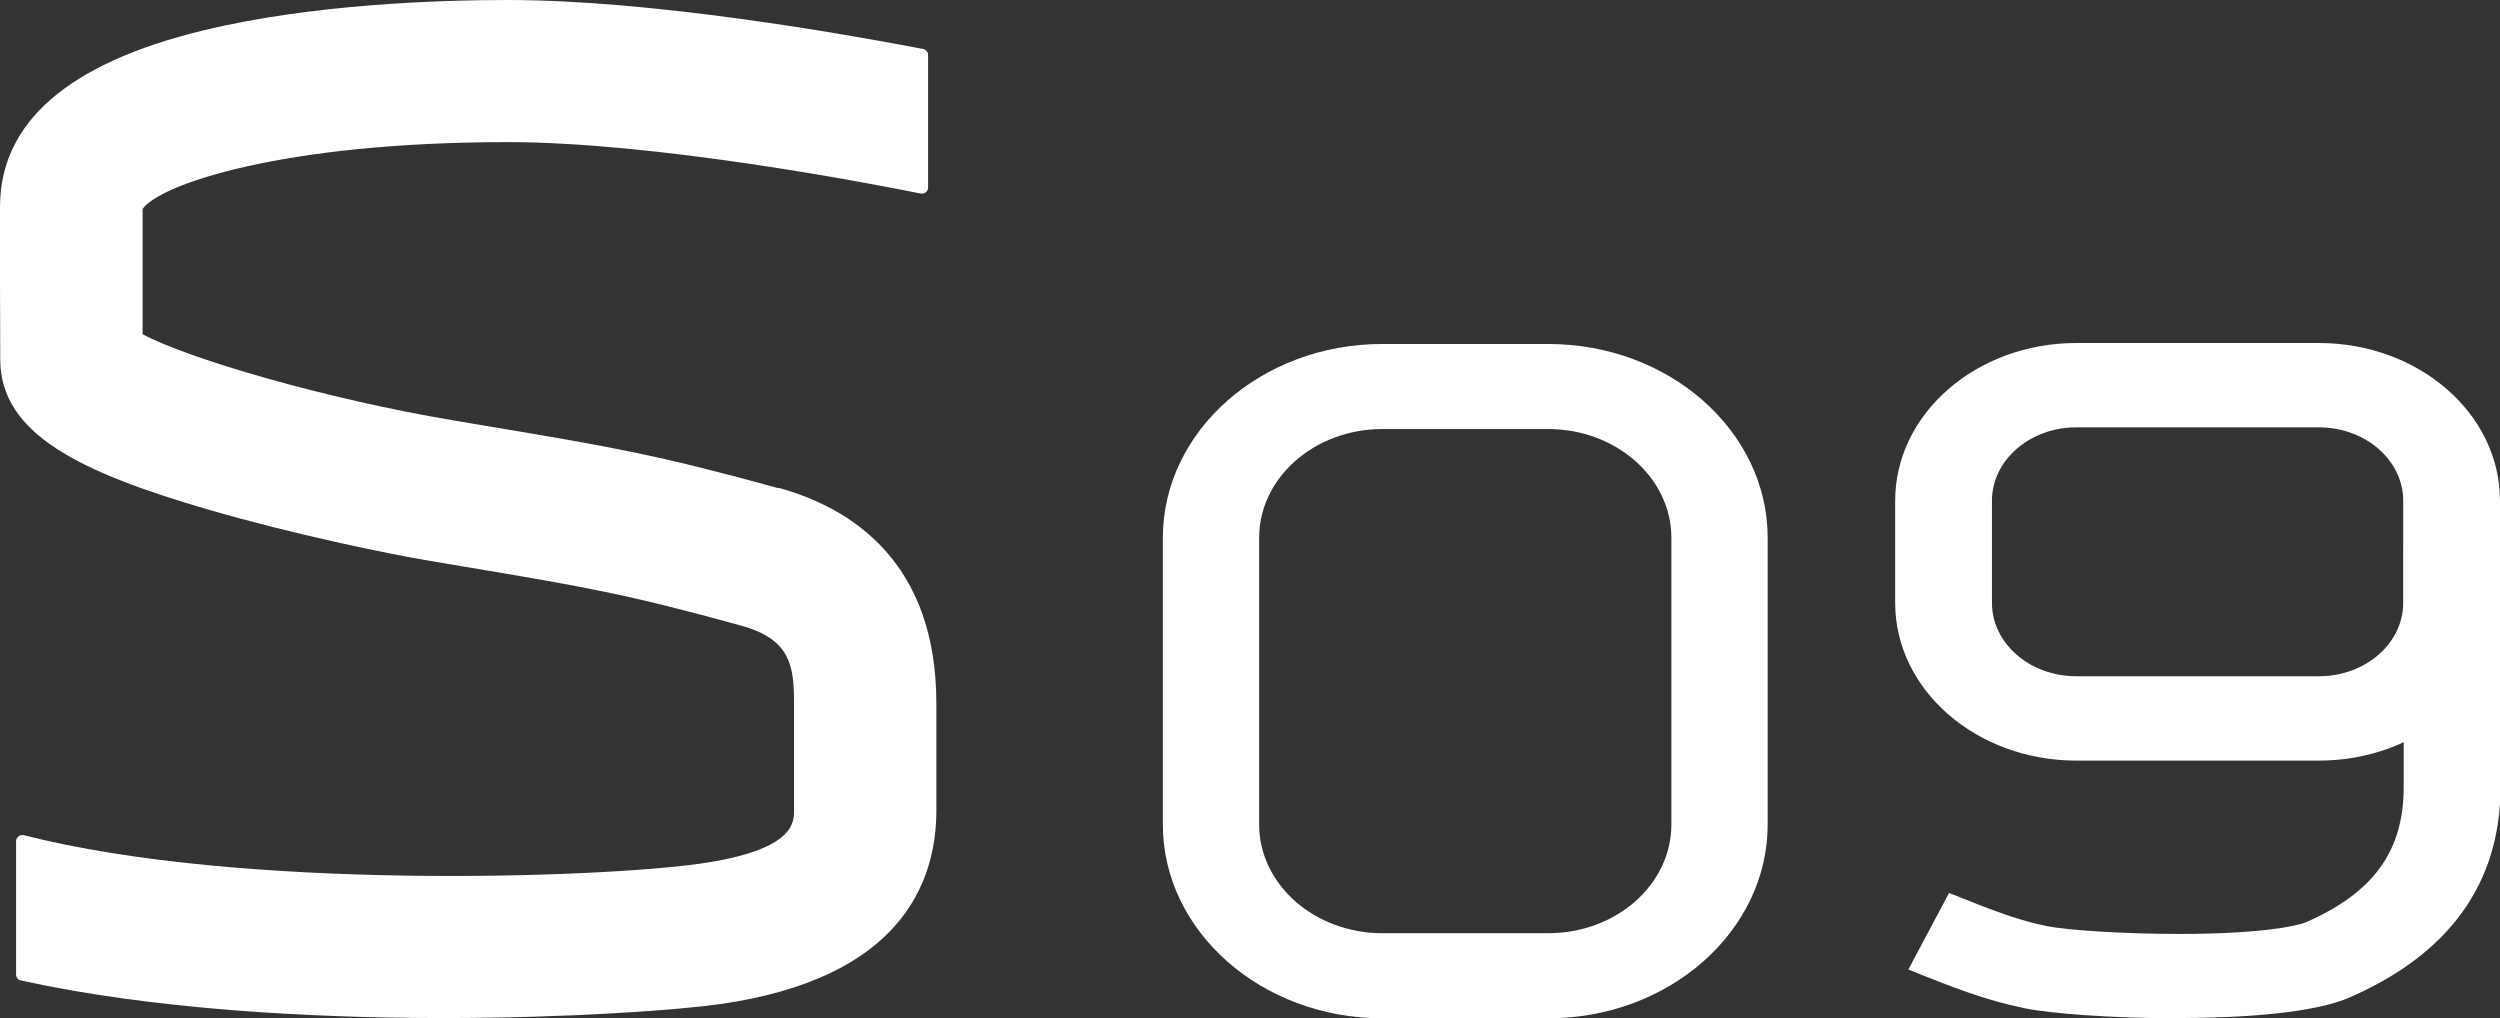
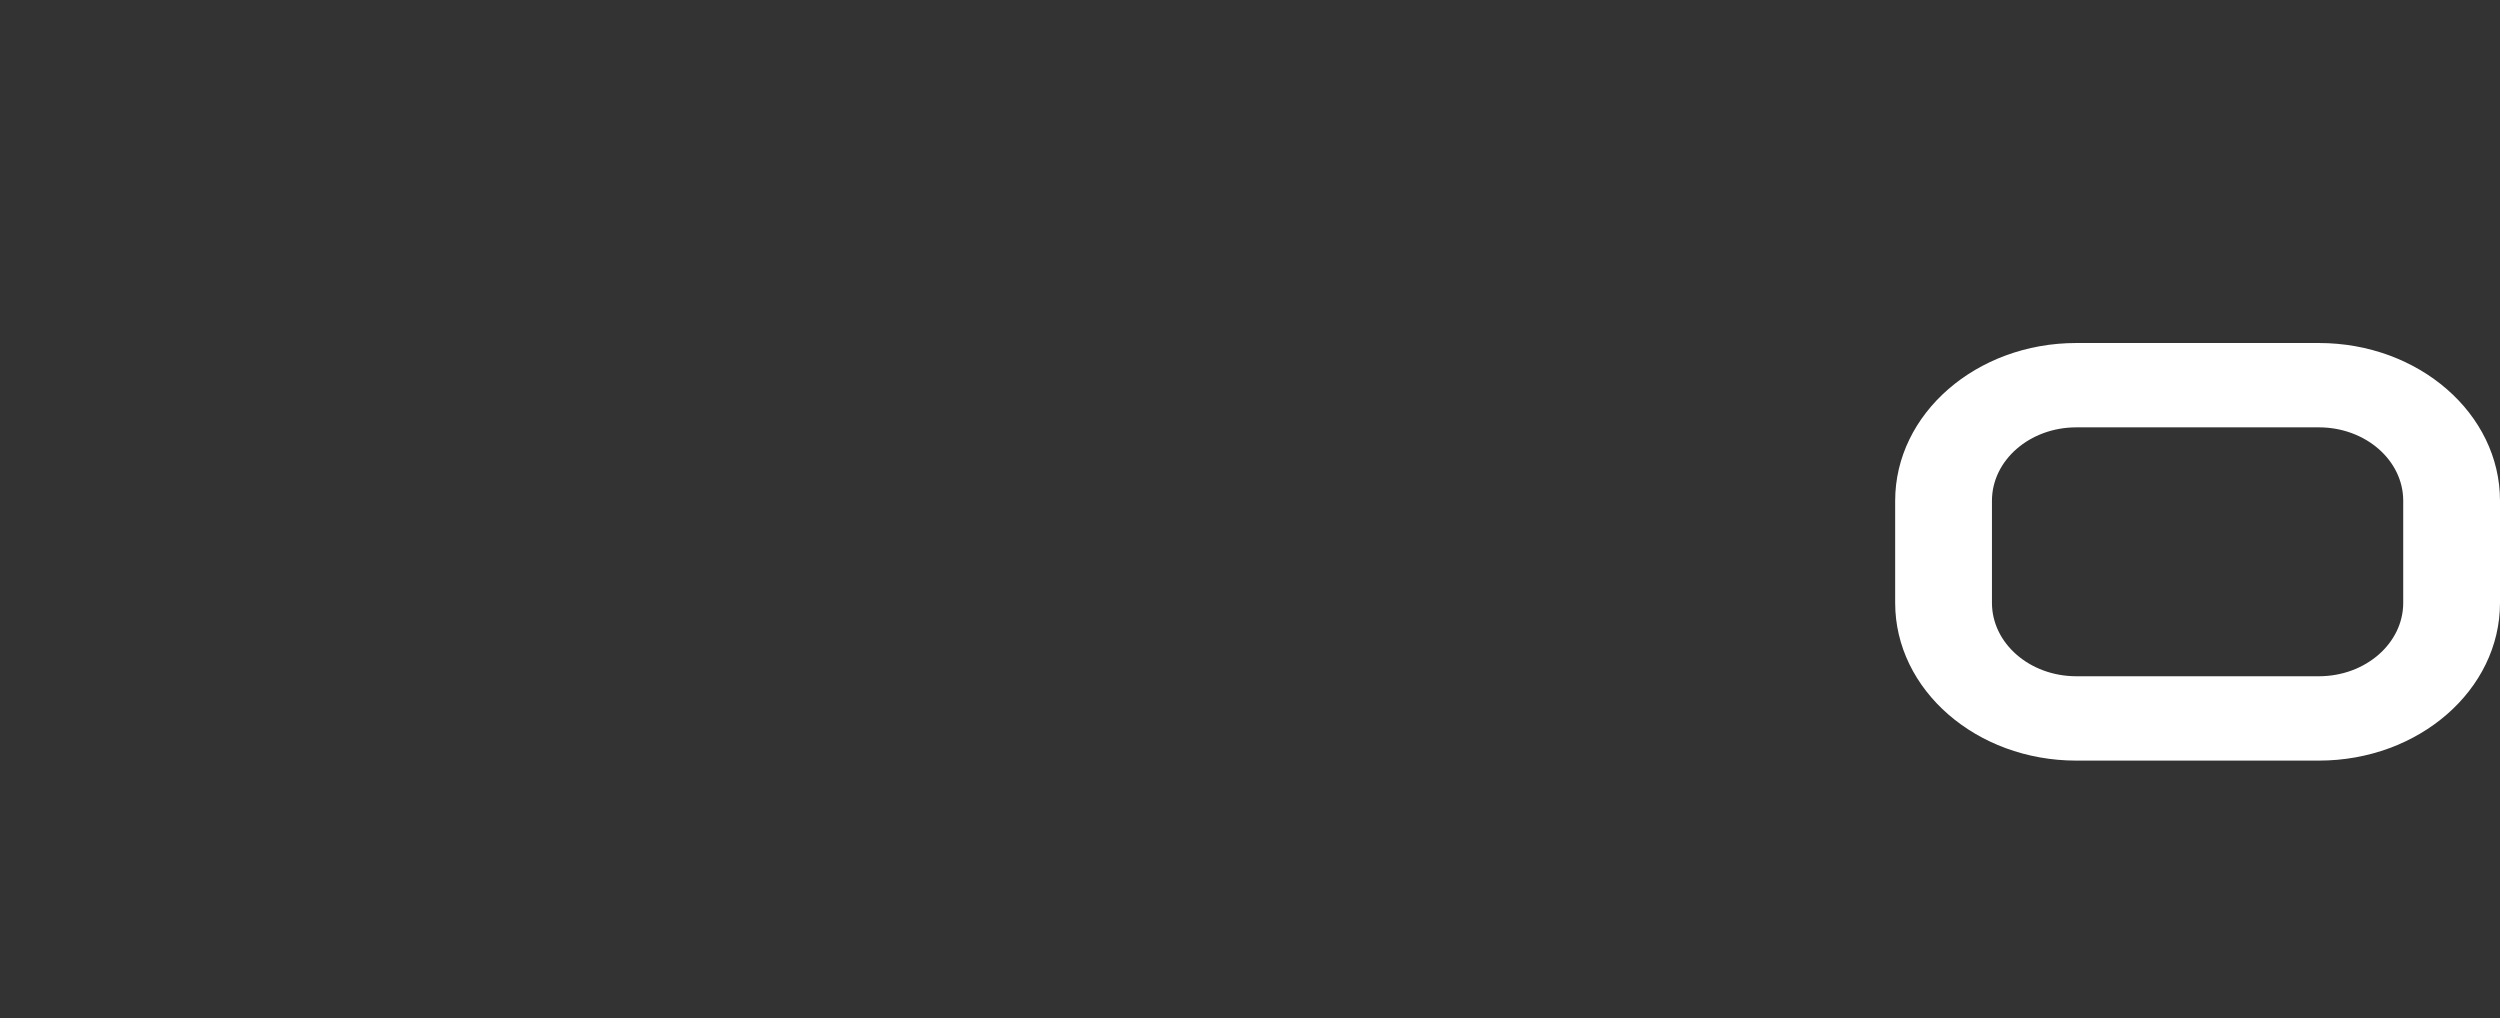
<svg xmlns="http://www.w3.org/2000/svg" id="Layer_1" data-name="Layer 1" viewBox="0 0 102.55 41.77">
  <rect x="0" y="0" width="102.55" height="41.77" fill="#333333" stroke="none" />
  <defs>
    <style>
      .cls-1 {
        fill: #fff;
      }
    </style>
  </defs>
-   <path class="cls-1" d="M63.51,41.77h-6.81c-4.96,0-9-3.57-9-7.95v-11.76c0-4.38,4.04-7.95,9-7.95h6.81c4.96,0,9,3.57,9,7.95v11.76c0,4.38-4.04,7.95-9,7.95ZM56.7,17.6c-2.78,0-5.05,2-5.05,4.46v11.76c0,2.46,2.27,4.46,5.05,4.46h6.81c2.79,0,5.05-2,5.05-4.46v-11.76c0-2.46-2.27-4.46-5.05-4.46h-6.81Z" />
-   <path class="cls-1" d="M31.95,20.03c-5.04-1.39-6.94-1.71-12.02-2.56l-1.3-.22c-5.31-.89-10.94-2.55-12.78-3.54,0-.85,0-1.54,0-2.22,0-.88,0-1.74,0-2.92.68-.98,5.64-2.74,14.98-2.74,6.07,0,14.81,1.68,16.94,2.11.16.03.3-.09.3-.25V2.26c0-.12-.08-.22-.2-.25-3.33-.64-11.14-2.01-17.04-2.01-2.74,0-8.02.16-12.5,1.25C2.8,2.59,0,5.02,0,8.49c0,1.23,0,2.13,0,3.04,0,.93.01,1.87.01,3.21,0,3.07,3.29,4.64,8.59,6.18,3.42.99,7.29,1.8,9.06,2.09l1.3.22c5,.84,6.68,1.12,11.43,2.43,2.04.56,2.19,1.65,2.18,3.24v4.36c0,.49,0,1.62-3.87,2.17-4.19.59-18.85,1.1-27.72-1.17-.16-.04-.32.08-.32.25v5.46c0,.12.08.23.2.25,5.37,1.18,11.83,1.54,17.32,1.54,5.26,0,9.64-.33,11.34-.57,7.35-1.04,8.89-4.9,8.89-7.95v-4.34c.02-5.87-3.51-8.07-6.47-8.89Z" />
  <path class="cls-1" d="M95.12,31.2h-9.95c-4.1,0-7.43-2.9-7.43-6.47v-4.19c0-3.57,3.33-6.47,7.43-6.47h9.95c4.1,0,7.43,2.9,7.43,6.47v4.19c0,3.57-3.33,6.47-7.43,6.47ZM85.17,17.53c-1.91,0-3.46,1.35-3.46,3.01v4.19c0,1.66,1.55,3.01,3.46,3.01h9.95c1.91,0,3.46-1.35,3.46-3.01v-4.19c0-1.66-1.55-3.01-3.46-3.01h-9.95Z" />
-   <path class="cls-1" d="M89.31,41.77c-2.68,0-5.25-.2-6.25-.41-1.6-.33-2.87-.82-4.78-1.59l1.67-3.14c1.99.8,2.9,1.13,4.02,1.36.79.16,3.05.32,5.45.32,3.23,0,4.77-.31,5.17-.48,2.77-1.21,4.01-2.92,4.01-5.55v-9.87h3.97v9.87c0,3.94-2.09,6.85-6.2,8.64-1.45.63-4.31.84-7.05.84Z" />
</svg>